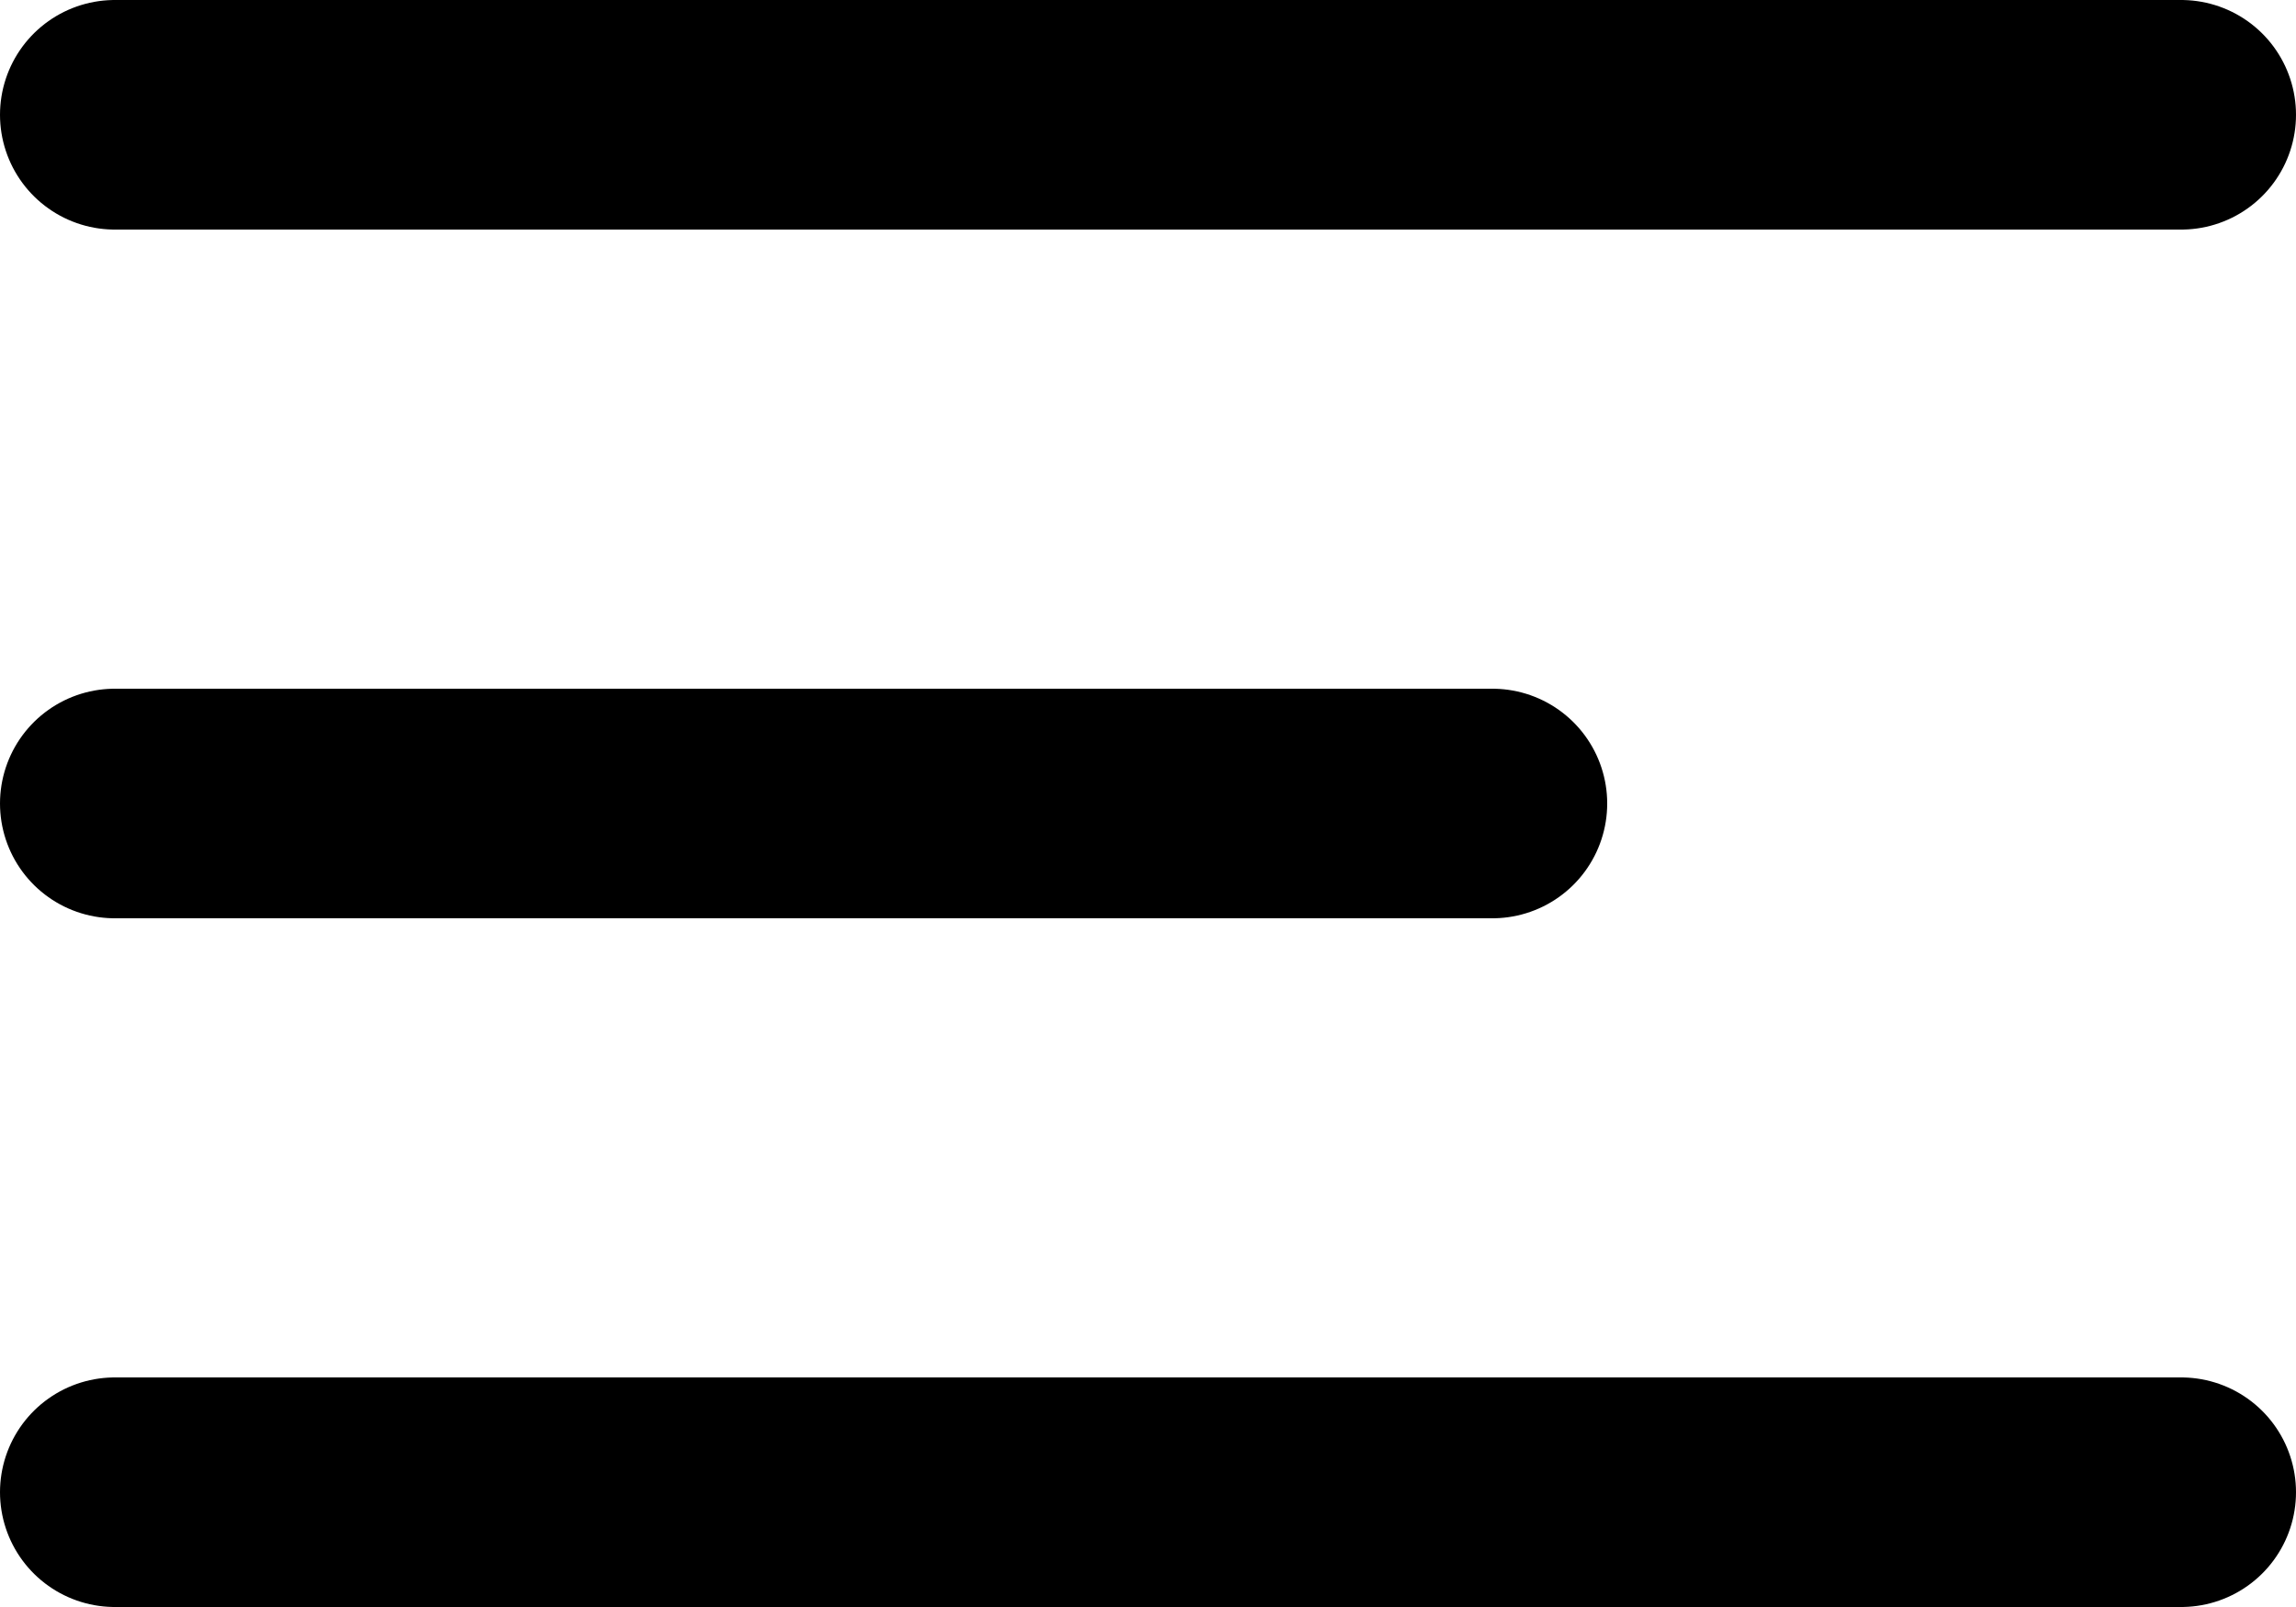
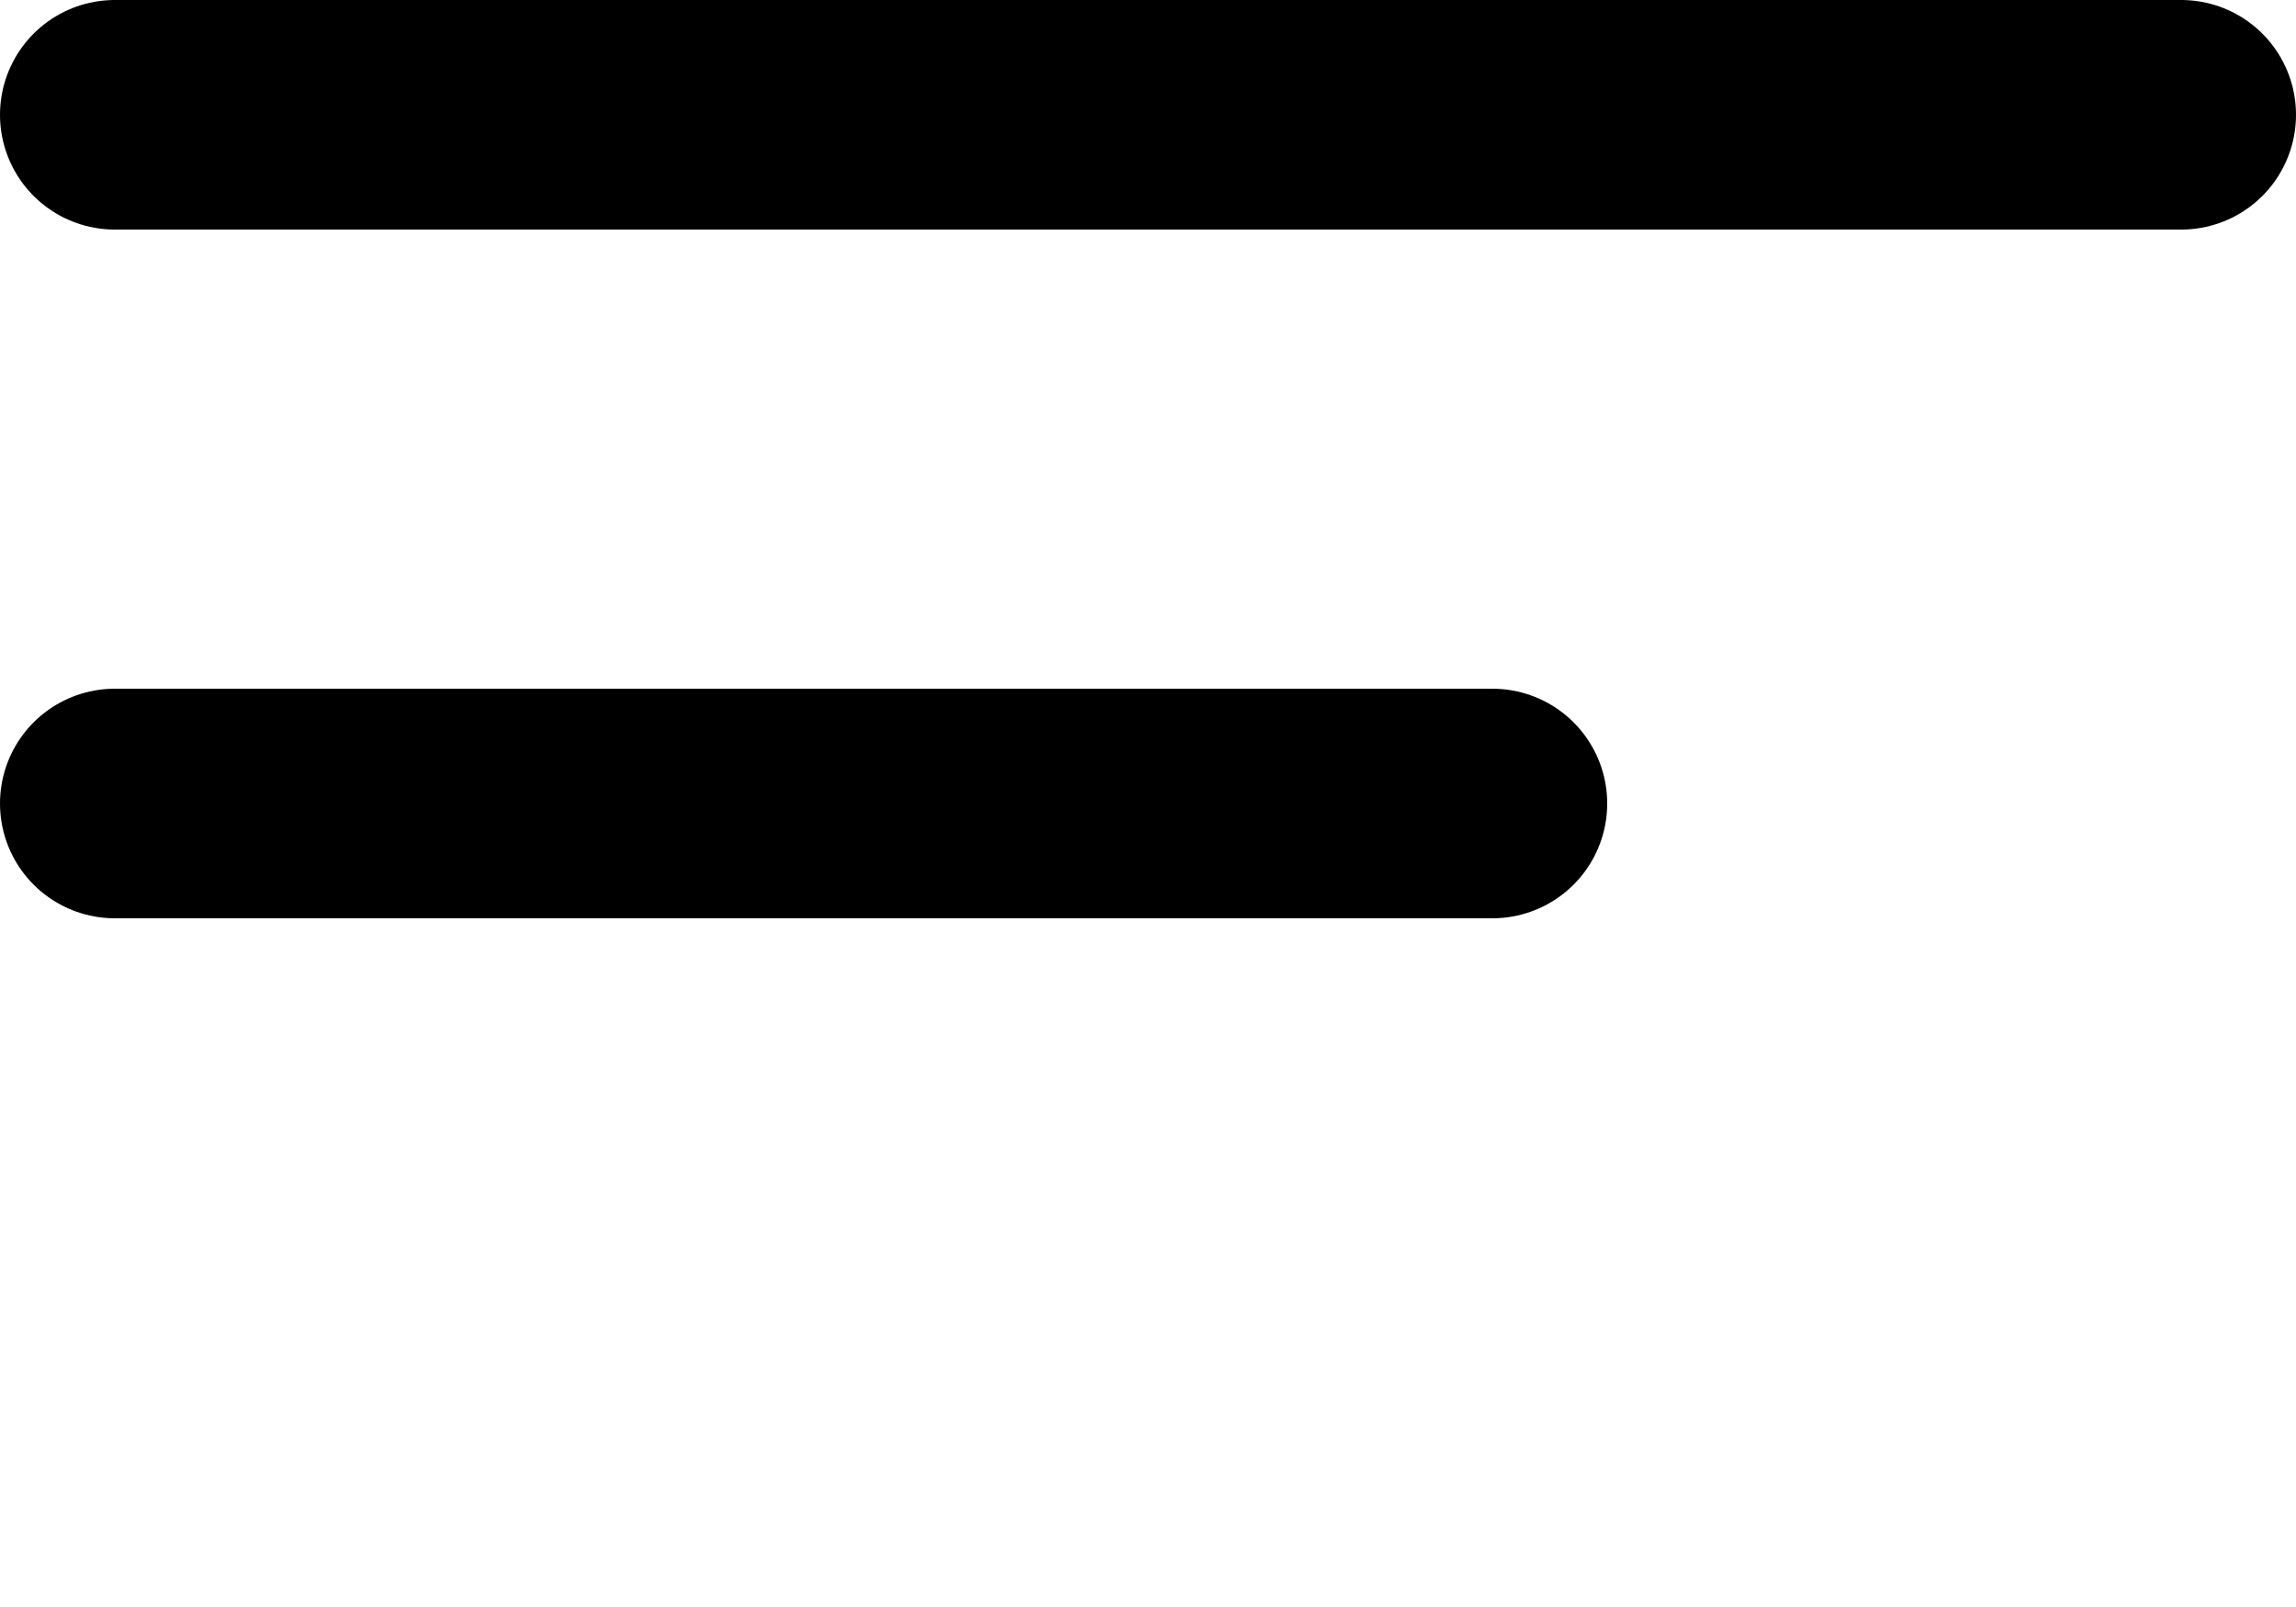
<svg xmlns="http://www.w3.org/2000/svg" width="20" height="14" viewBox="0 0 20 14" fill="none">
-   <path d="M1 7H13M1 1H19M1 13H19" stroke="black" stroke-width="2" stroke-linecap="round" stroke-linejoin="round" />
+   <path d="M1 7H13M1 1H19M1 13" stroke="black" stroke-width="2" stroke-linecap="round" stroke-linejoin="round" />
</svg>